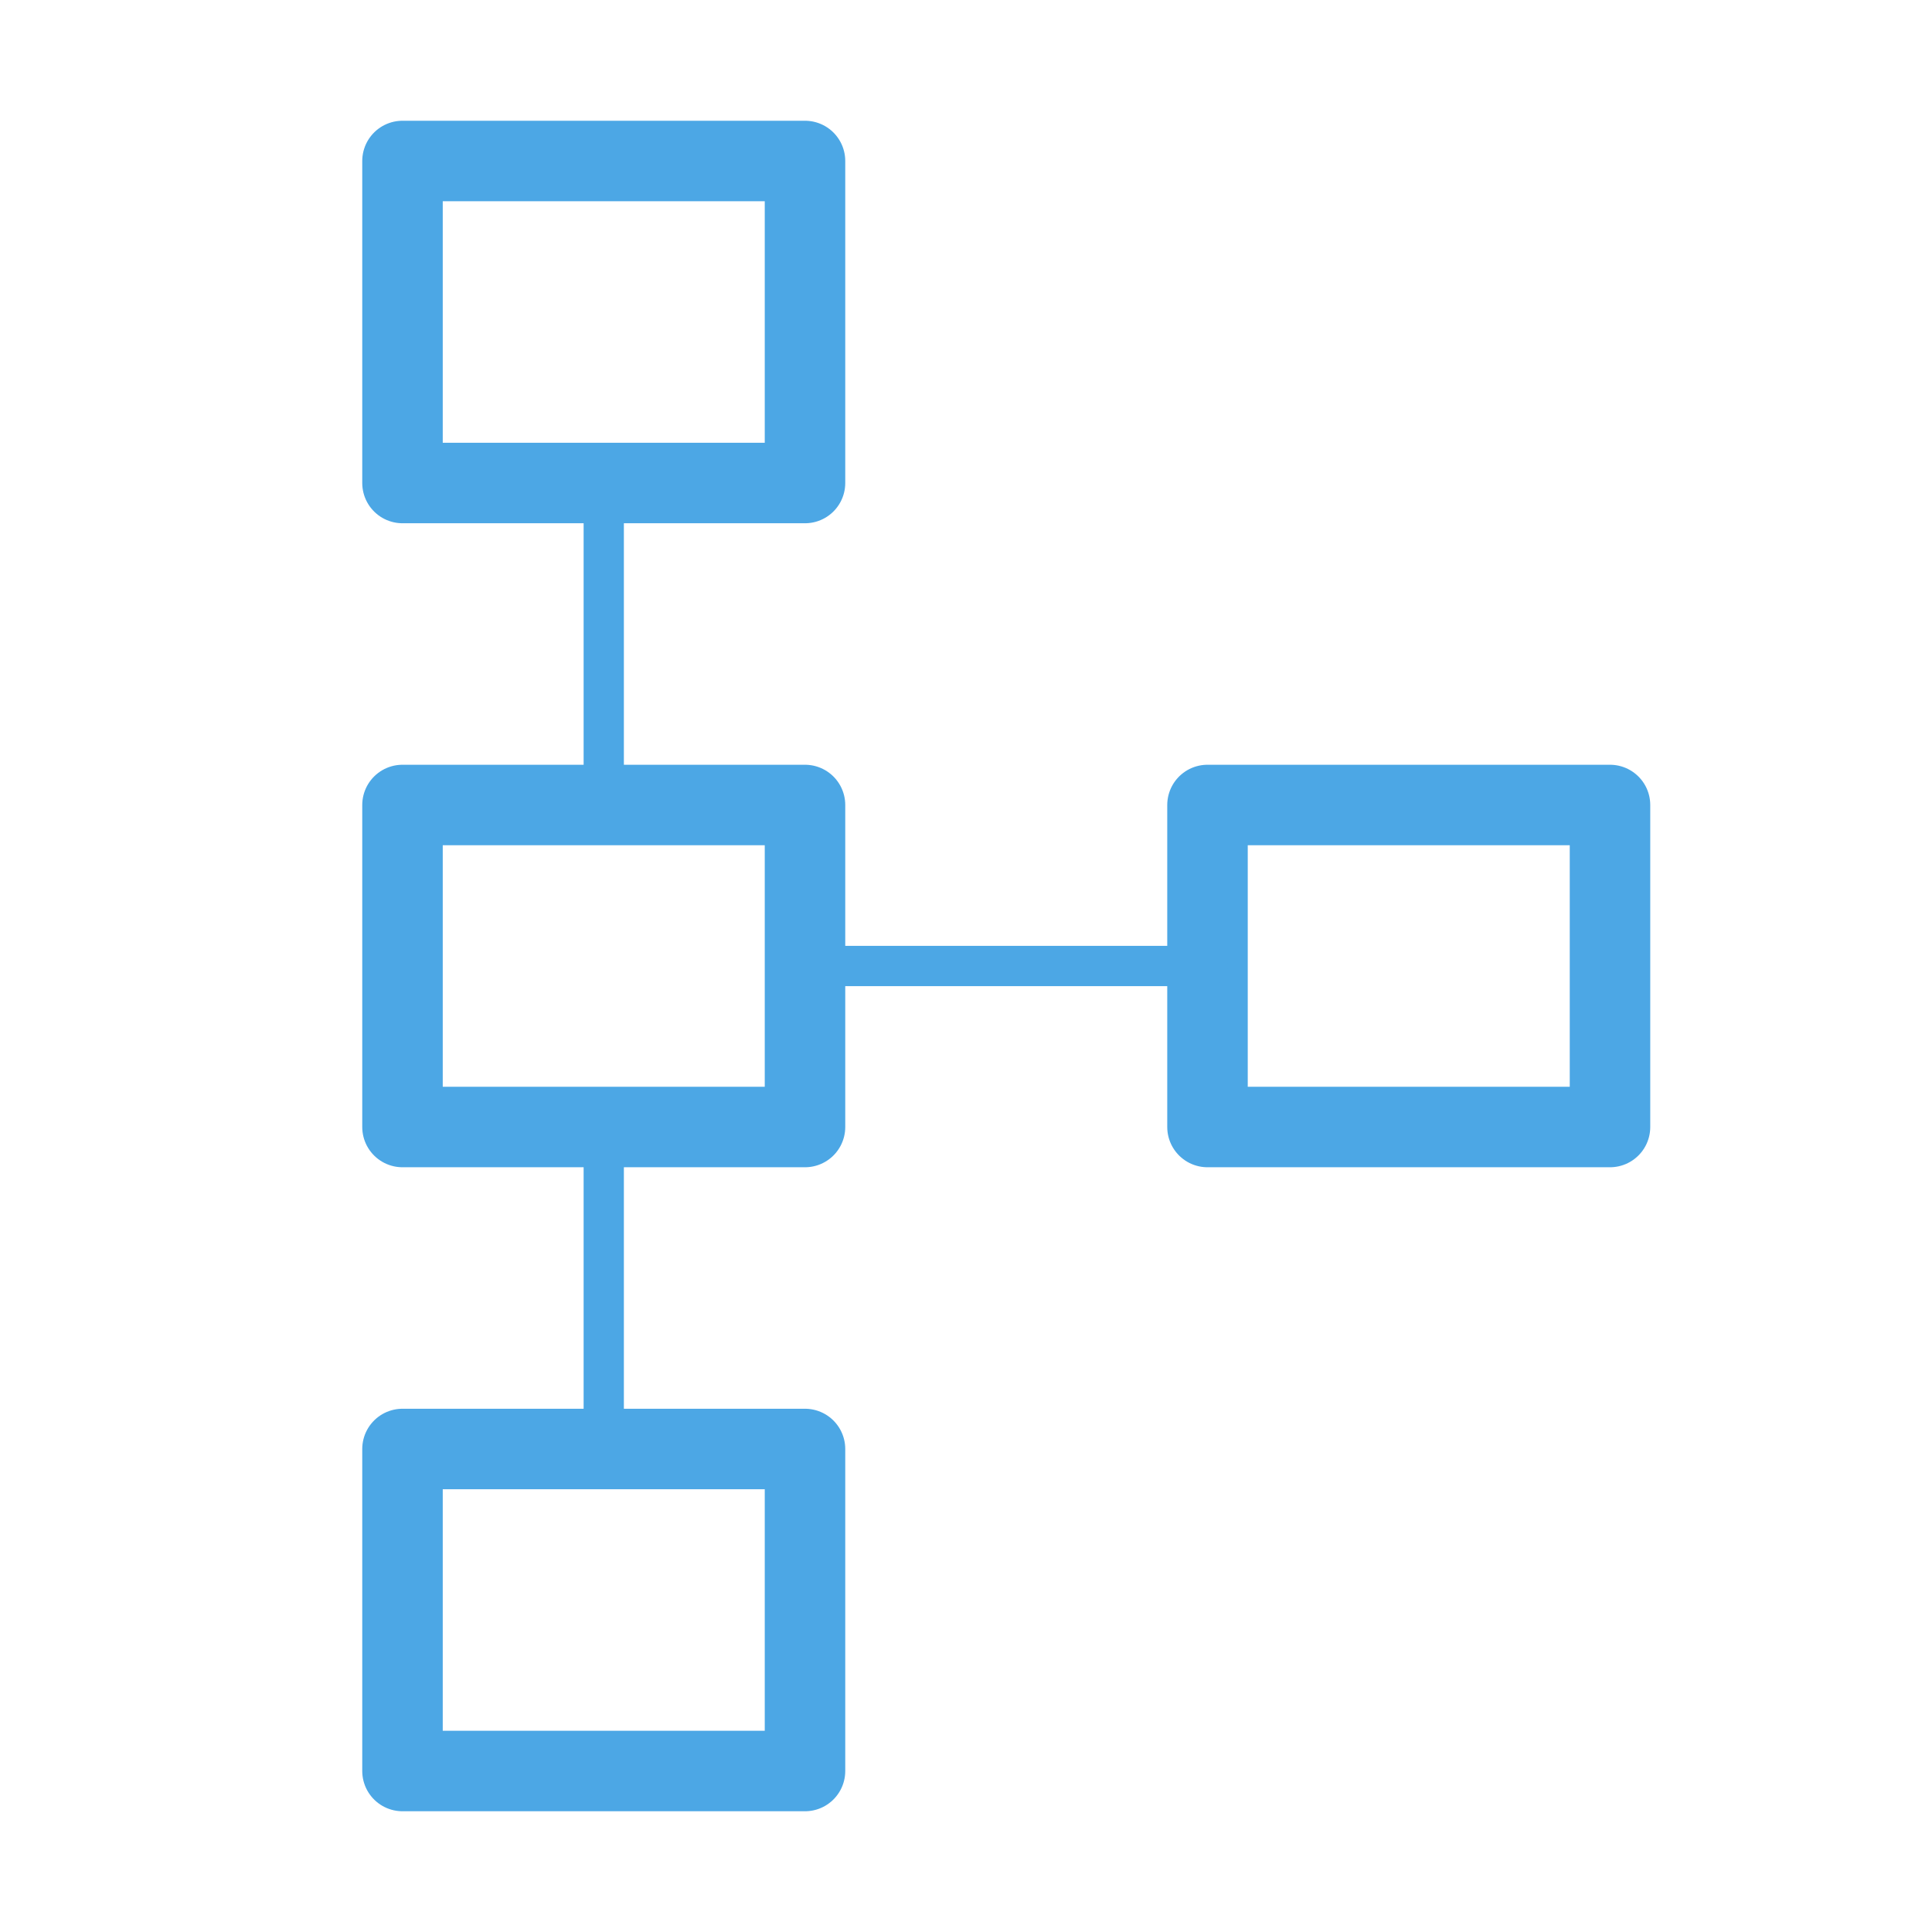
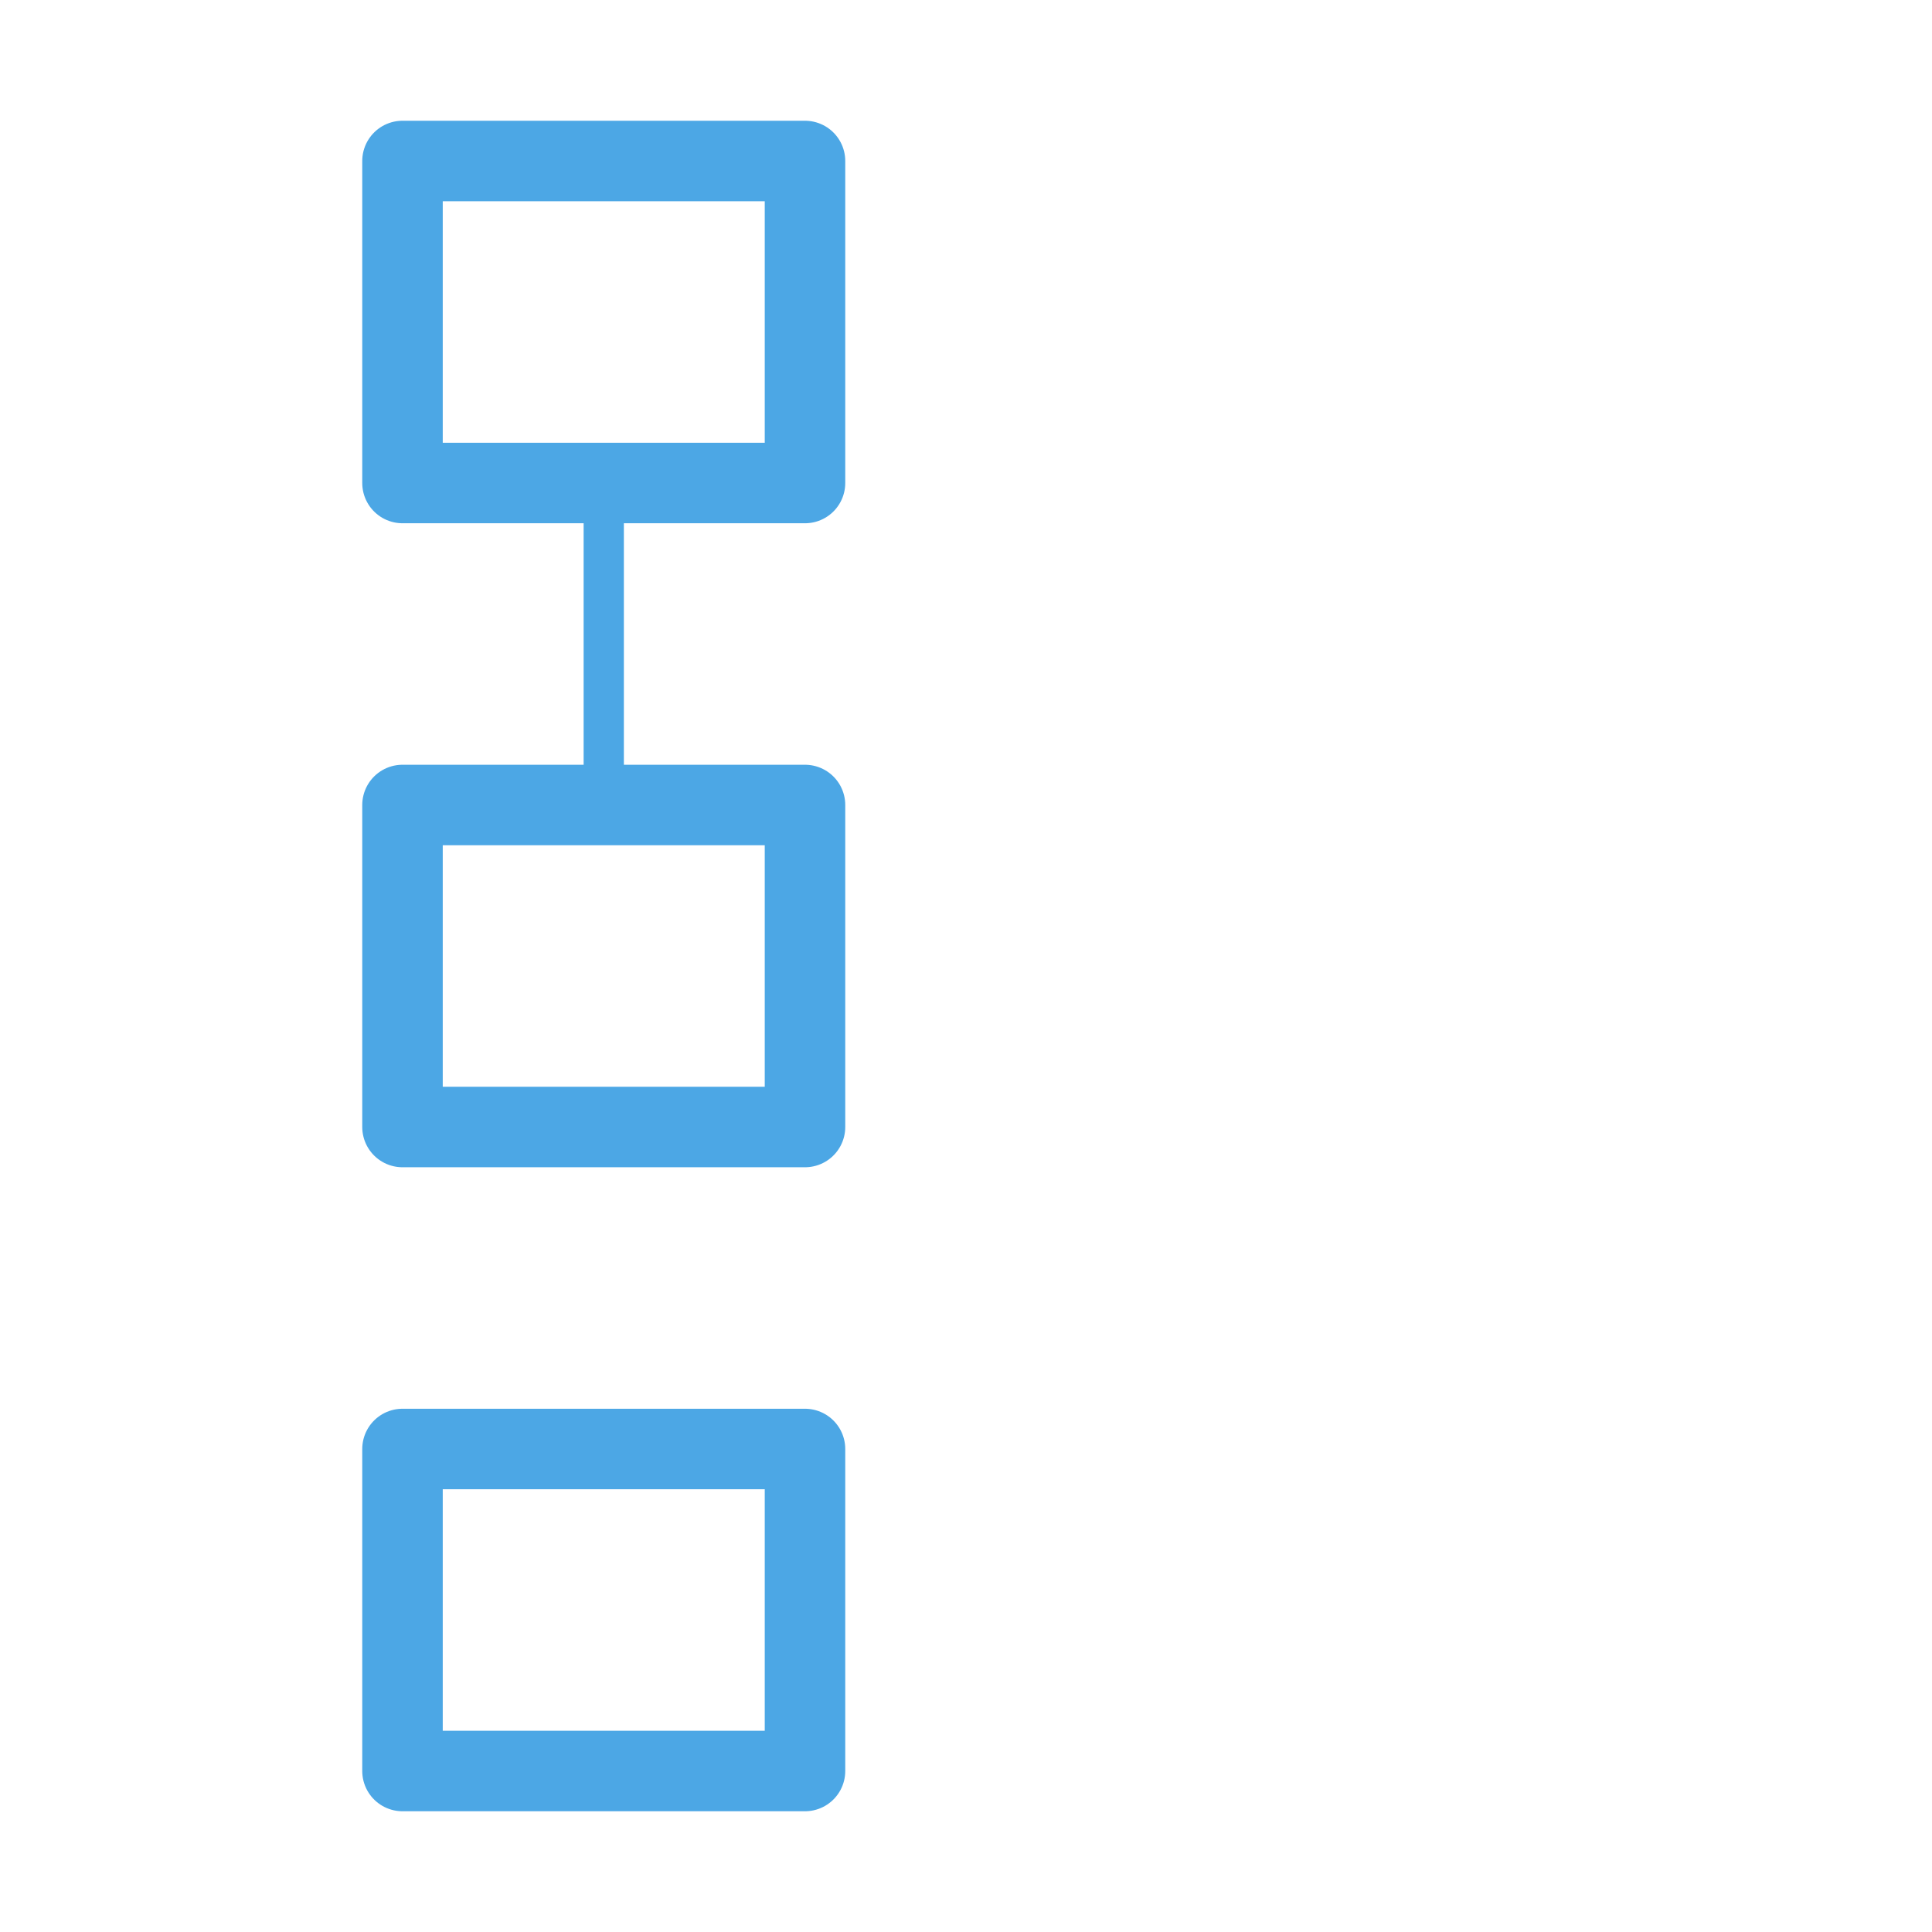
<svg xmlns="http://www.w3.org/2000/svg" class="icon icon-tabler icon-tabler-schema" width="24" height="24" viewBox="0 0 24 24" stroke-width="1.0" stroke="#4CA7E5" fill="none" stroke-linecap="round" stroke-linejoin="round">
  <path stroke="none" d="M0 0h24v24H0z" fill="none" />
  <path d="M5 2h5v4h-5z" />
-   <path d="M15 10h5v4h-5z" />
  <path d="M5 18h5v4h-5z" />
  <path d="M5 10h5v4h-5z" />
-   <path d="M10 12h5" stroke-width="0.5" />
  <path d="M7.5 6v4" stroke-width="0.5" />
-   <path d="M7.5 14v4" stroke-width="0.5" />
</svg>